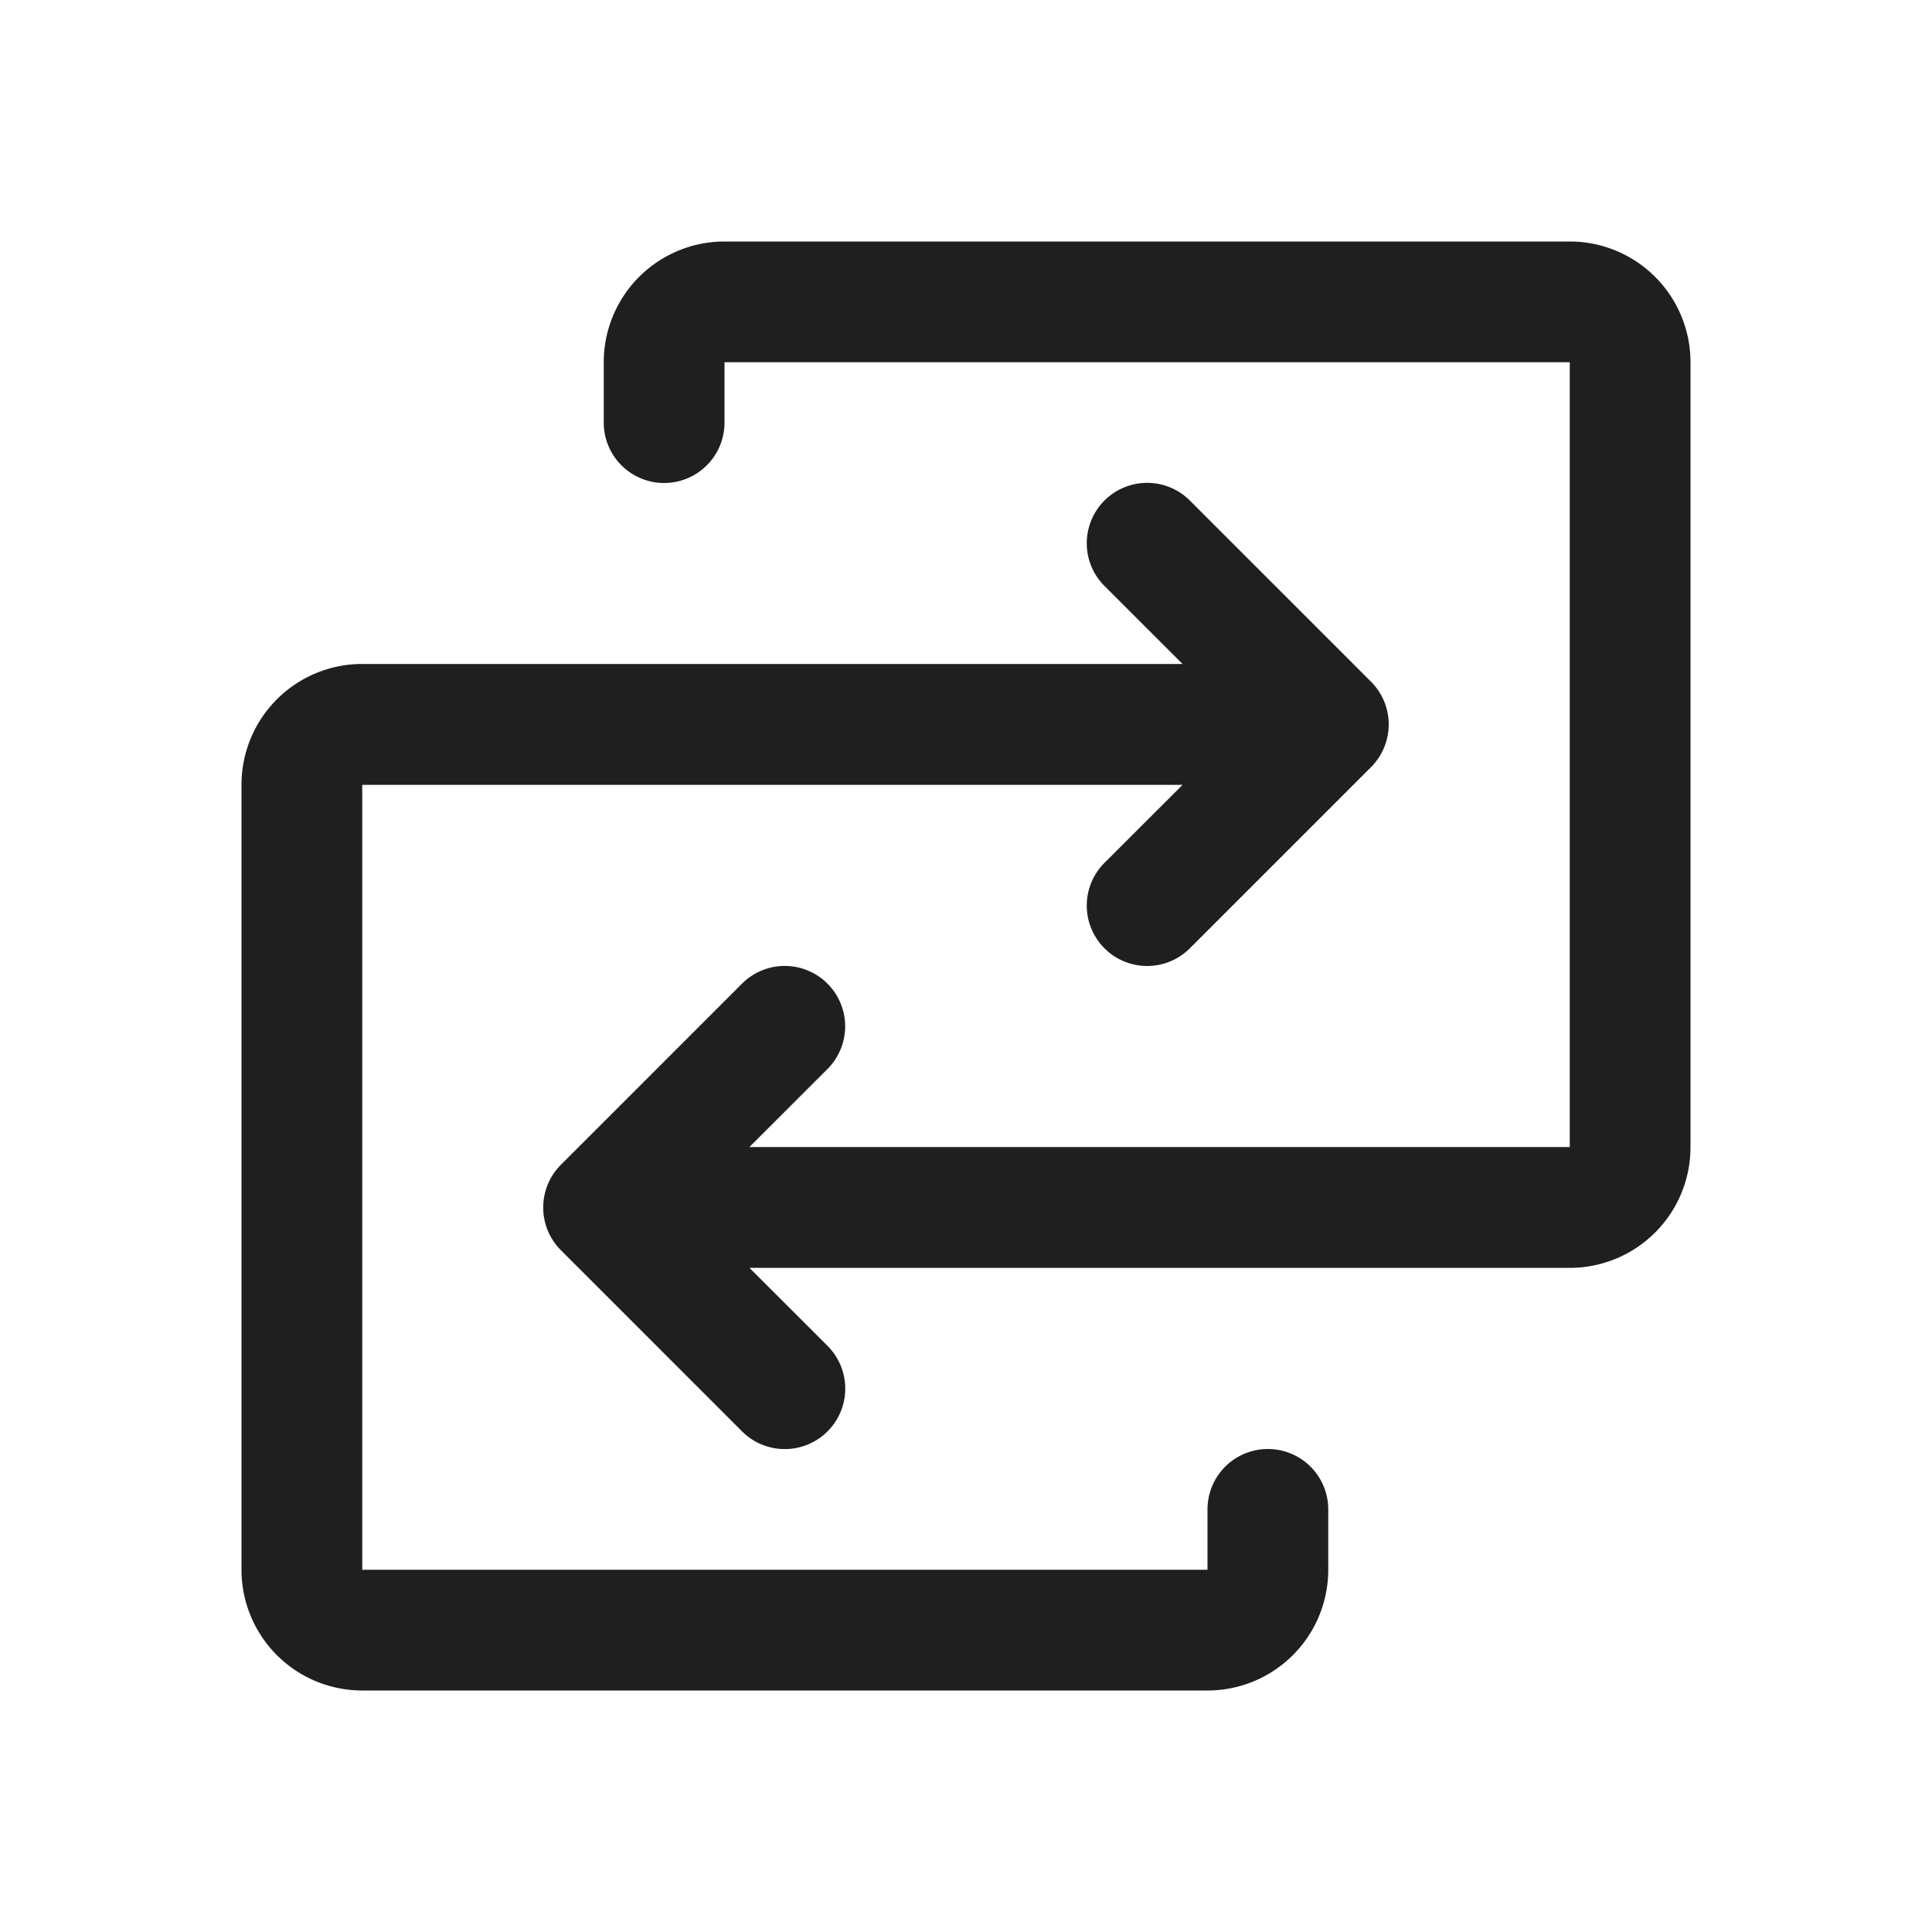
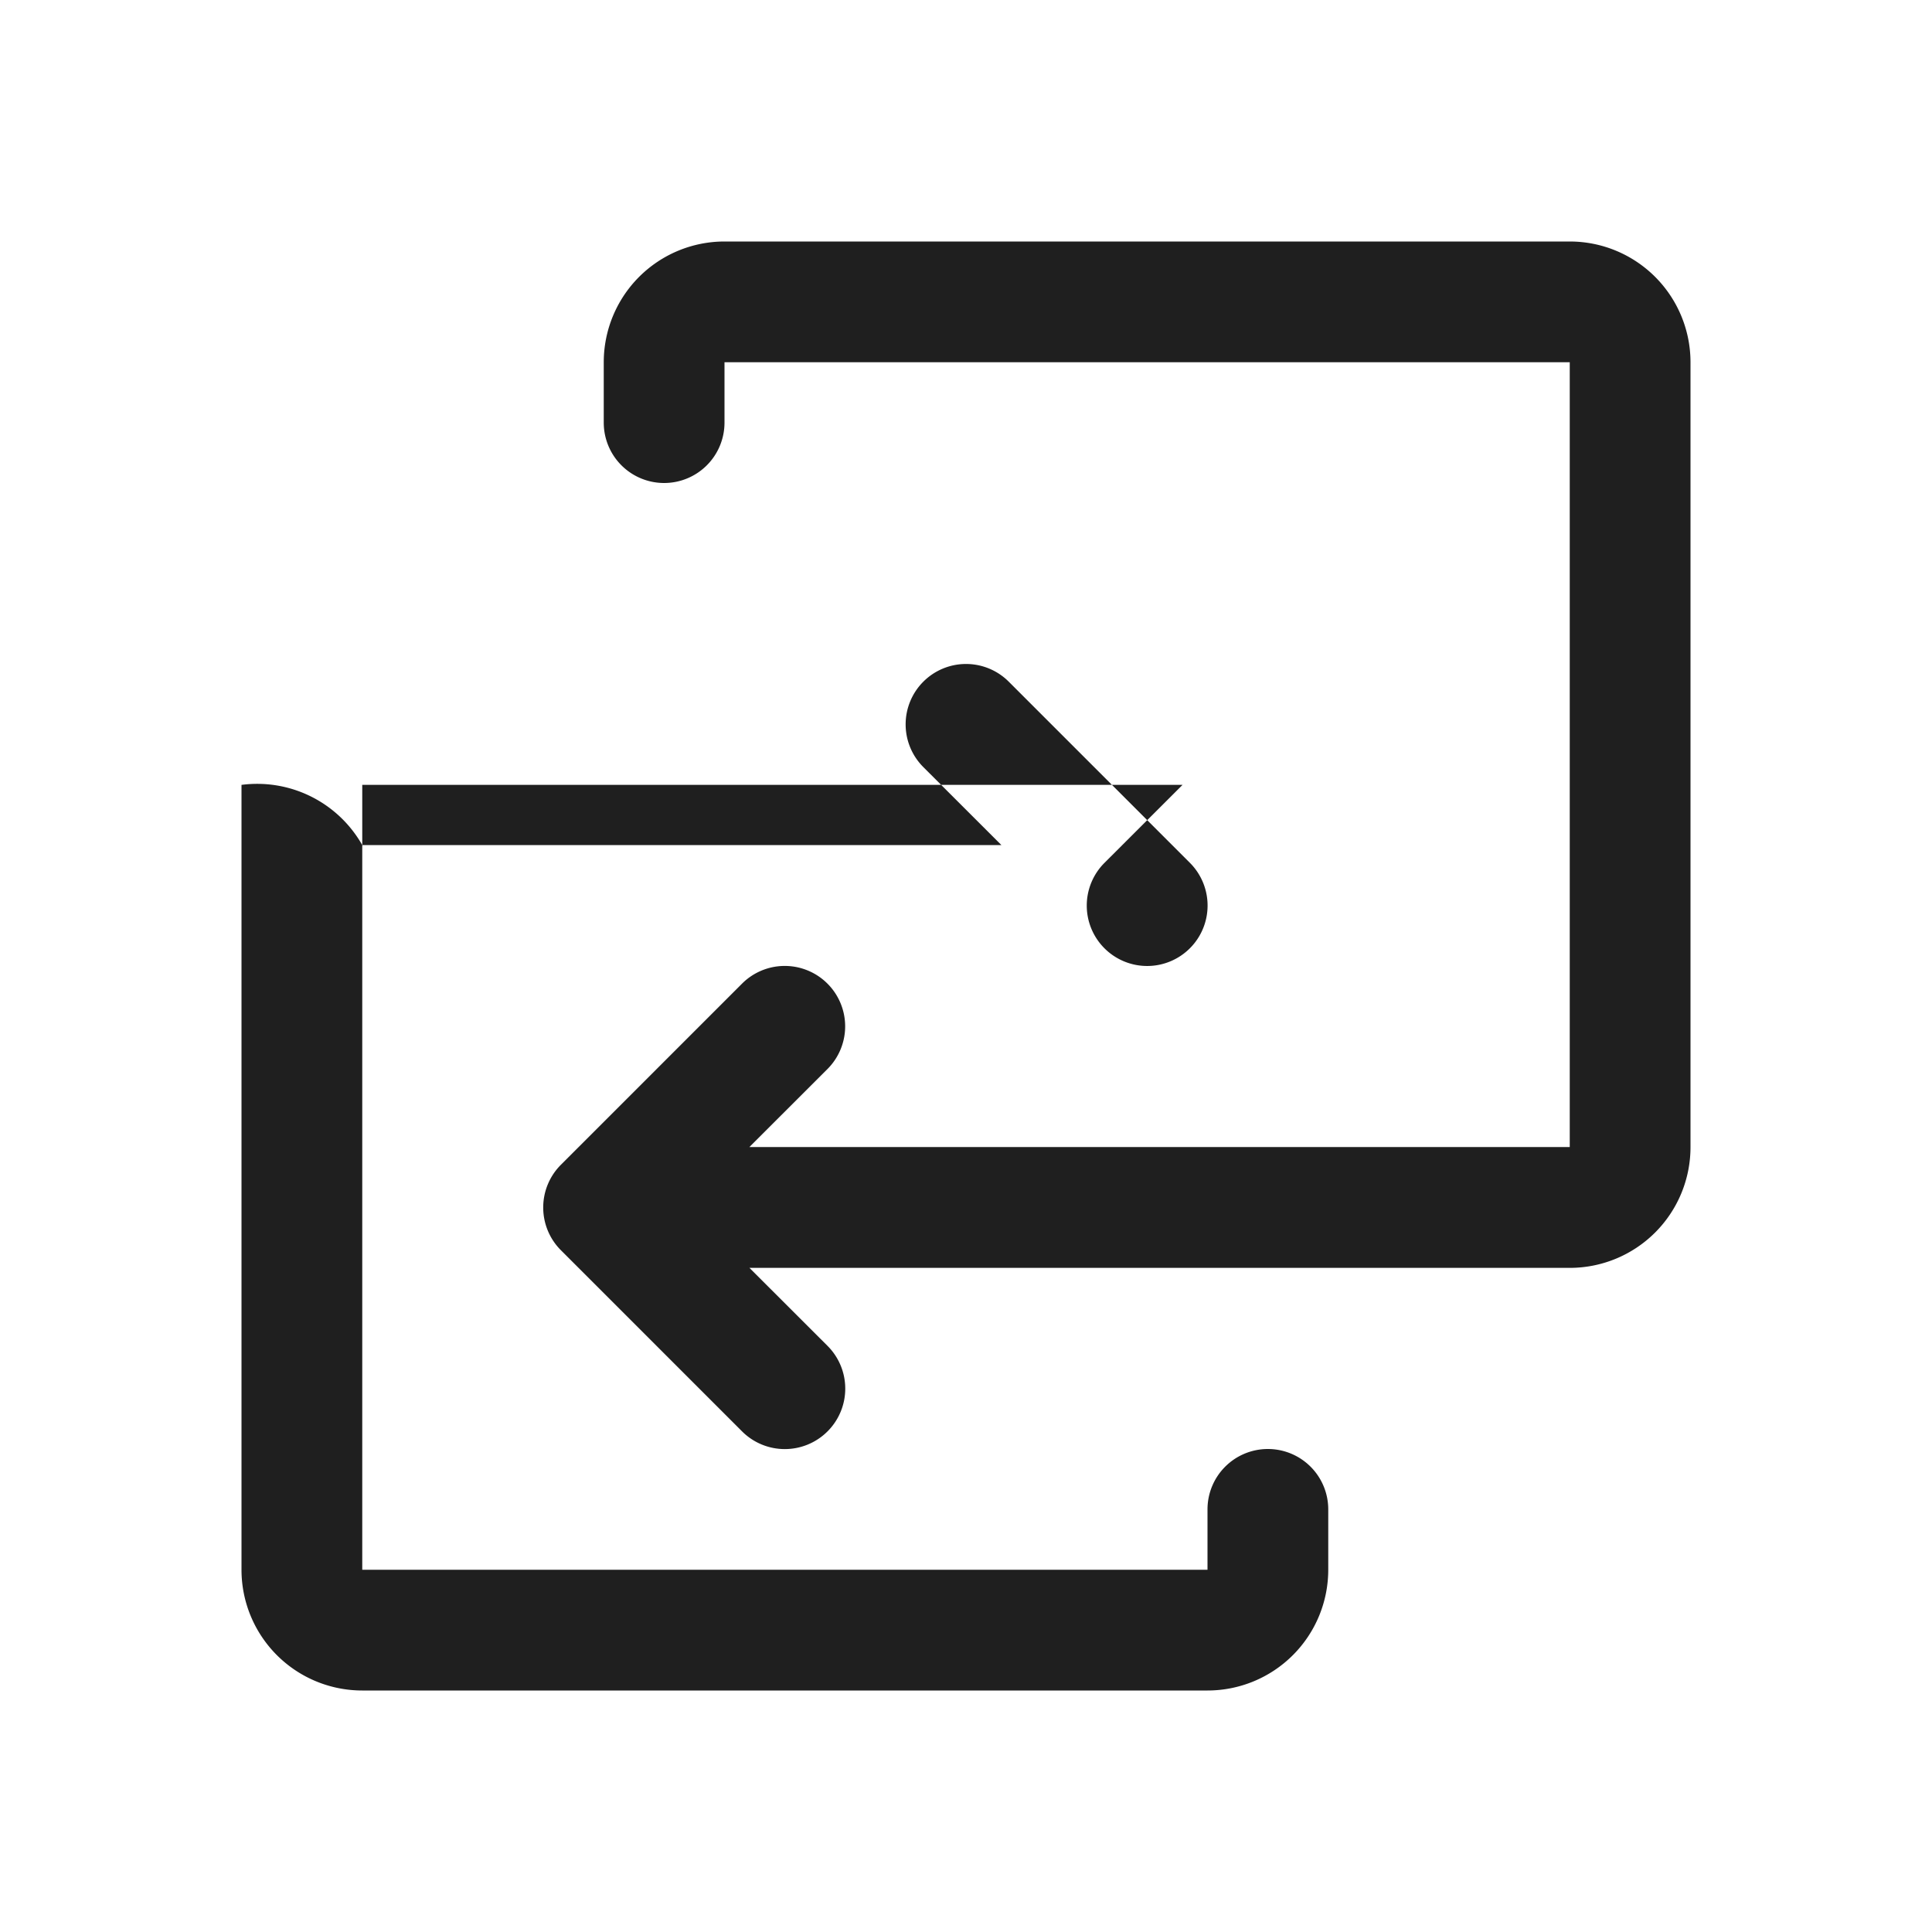
<svg xmlns="http://www.w3.org/2000/svg" width="24" height="24" fill="none">
-   <path d="M21 4.5v9.75a1.5 1.5 0 0 1-1.5 1.5H9.31l.97.969a.75.75 0 0 1 .22.531.75.75 0 0 1-.22.531.75.75 0 0 1-.531.22.75.75 0 0 1-.531-.22l-2.25-2.25a.75.75 0 0 1-.22-.531.75.75 0 0 1 .22-.531l2.25-2.25a.75.75 0 0 1 1.061 0 .75.75 0 0 1 0 1.061l-.97.969H19.5V4.5H9v.75a.75.75 0 0 1-.75.75.75.75 0 0 1-.75-.75V4.5A1.5 1.5 0 0 1 9 3h10.5A1.5 1.5 0 0 1 21 4.5zM15.75 18a.75.75 0 0 0-.75.75v.75H4.5V9.75h10.19l-.97.969a.75.75 0 0 0 0 1.061.75.75 0 0 0 1.061 0l2.25-2.25a.75.75 0 0 0 .22-.531.75.75 0 0 0-.22-.531l-2.25-2.25a.75.75 0 0 0-1.061 0 .75.75 0 0 0 0 1.061l.97.969H4.5A1.5 1.5 0 0 0 3 9.75v9.75A1.5 1.5 0 0 0 4.5 21H15a1.5 1.5 0 0 0 1.5-1.5v-.75a.75.75 0 0 0-.75-.75z" fill="#1f1f1f" />
+   <path d="M21 4.5v9.75a1.5 1.5 0 0 1-1.5 1.5H9.31l.97.969a.75.75 0 0 1 .22.531.75.75 0 0 1-.22.531.75.75 0 0 1-.531.22.75.75 0 0 1-.531-.22l-2.25-2.25a.75.75 0 0 1-.22-.531.75.75 0 0 1 .22-.531l2.25-2.25a.75.75 0 0 1 1.061 0 .75.75 0 0 1 0 1.061l-.97.969H19.5V4.5H9v.75a.75.75 0 0 1-.75.75.75.75 0 0 1-.75-.75V4.5A1.5 1.5 0 0 1 9 3h10.5A1.5 1.5 0 0 1 21 4.5zM15.75 18a.75.75 0 0 0-.75.75v.75H4.5V9.75h10.19l-.97.969a.75.75 0 0 0 0 1.061.75.75 0 0 0 1.061 0a.75.75 0 0 0 .22-.531.75.75 0 0 0-.22-.531l-2.25-2.25a.75.75 0 0 0-1.061 0 .75.75 0 0 0 0 1.061l.97.969H4.5A1.5 1.5 0 0 0 3 9.75v9.75A1.5 1.5 0 0 0 4.5 21H15a1.5 1.5 0 0 0 1.5-1.5v-.75a.75.75 0 0 0-.75-.75z" fill="#1f1f1f" />
</svg>